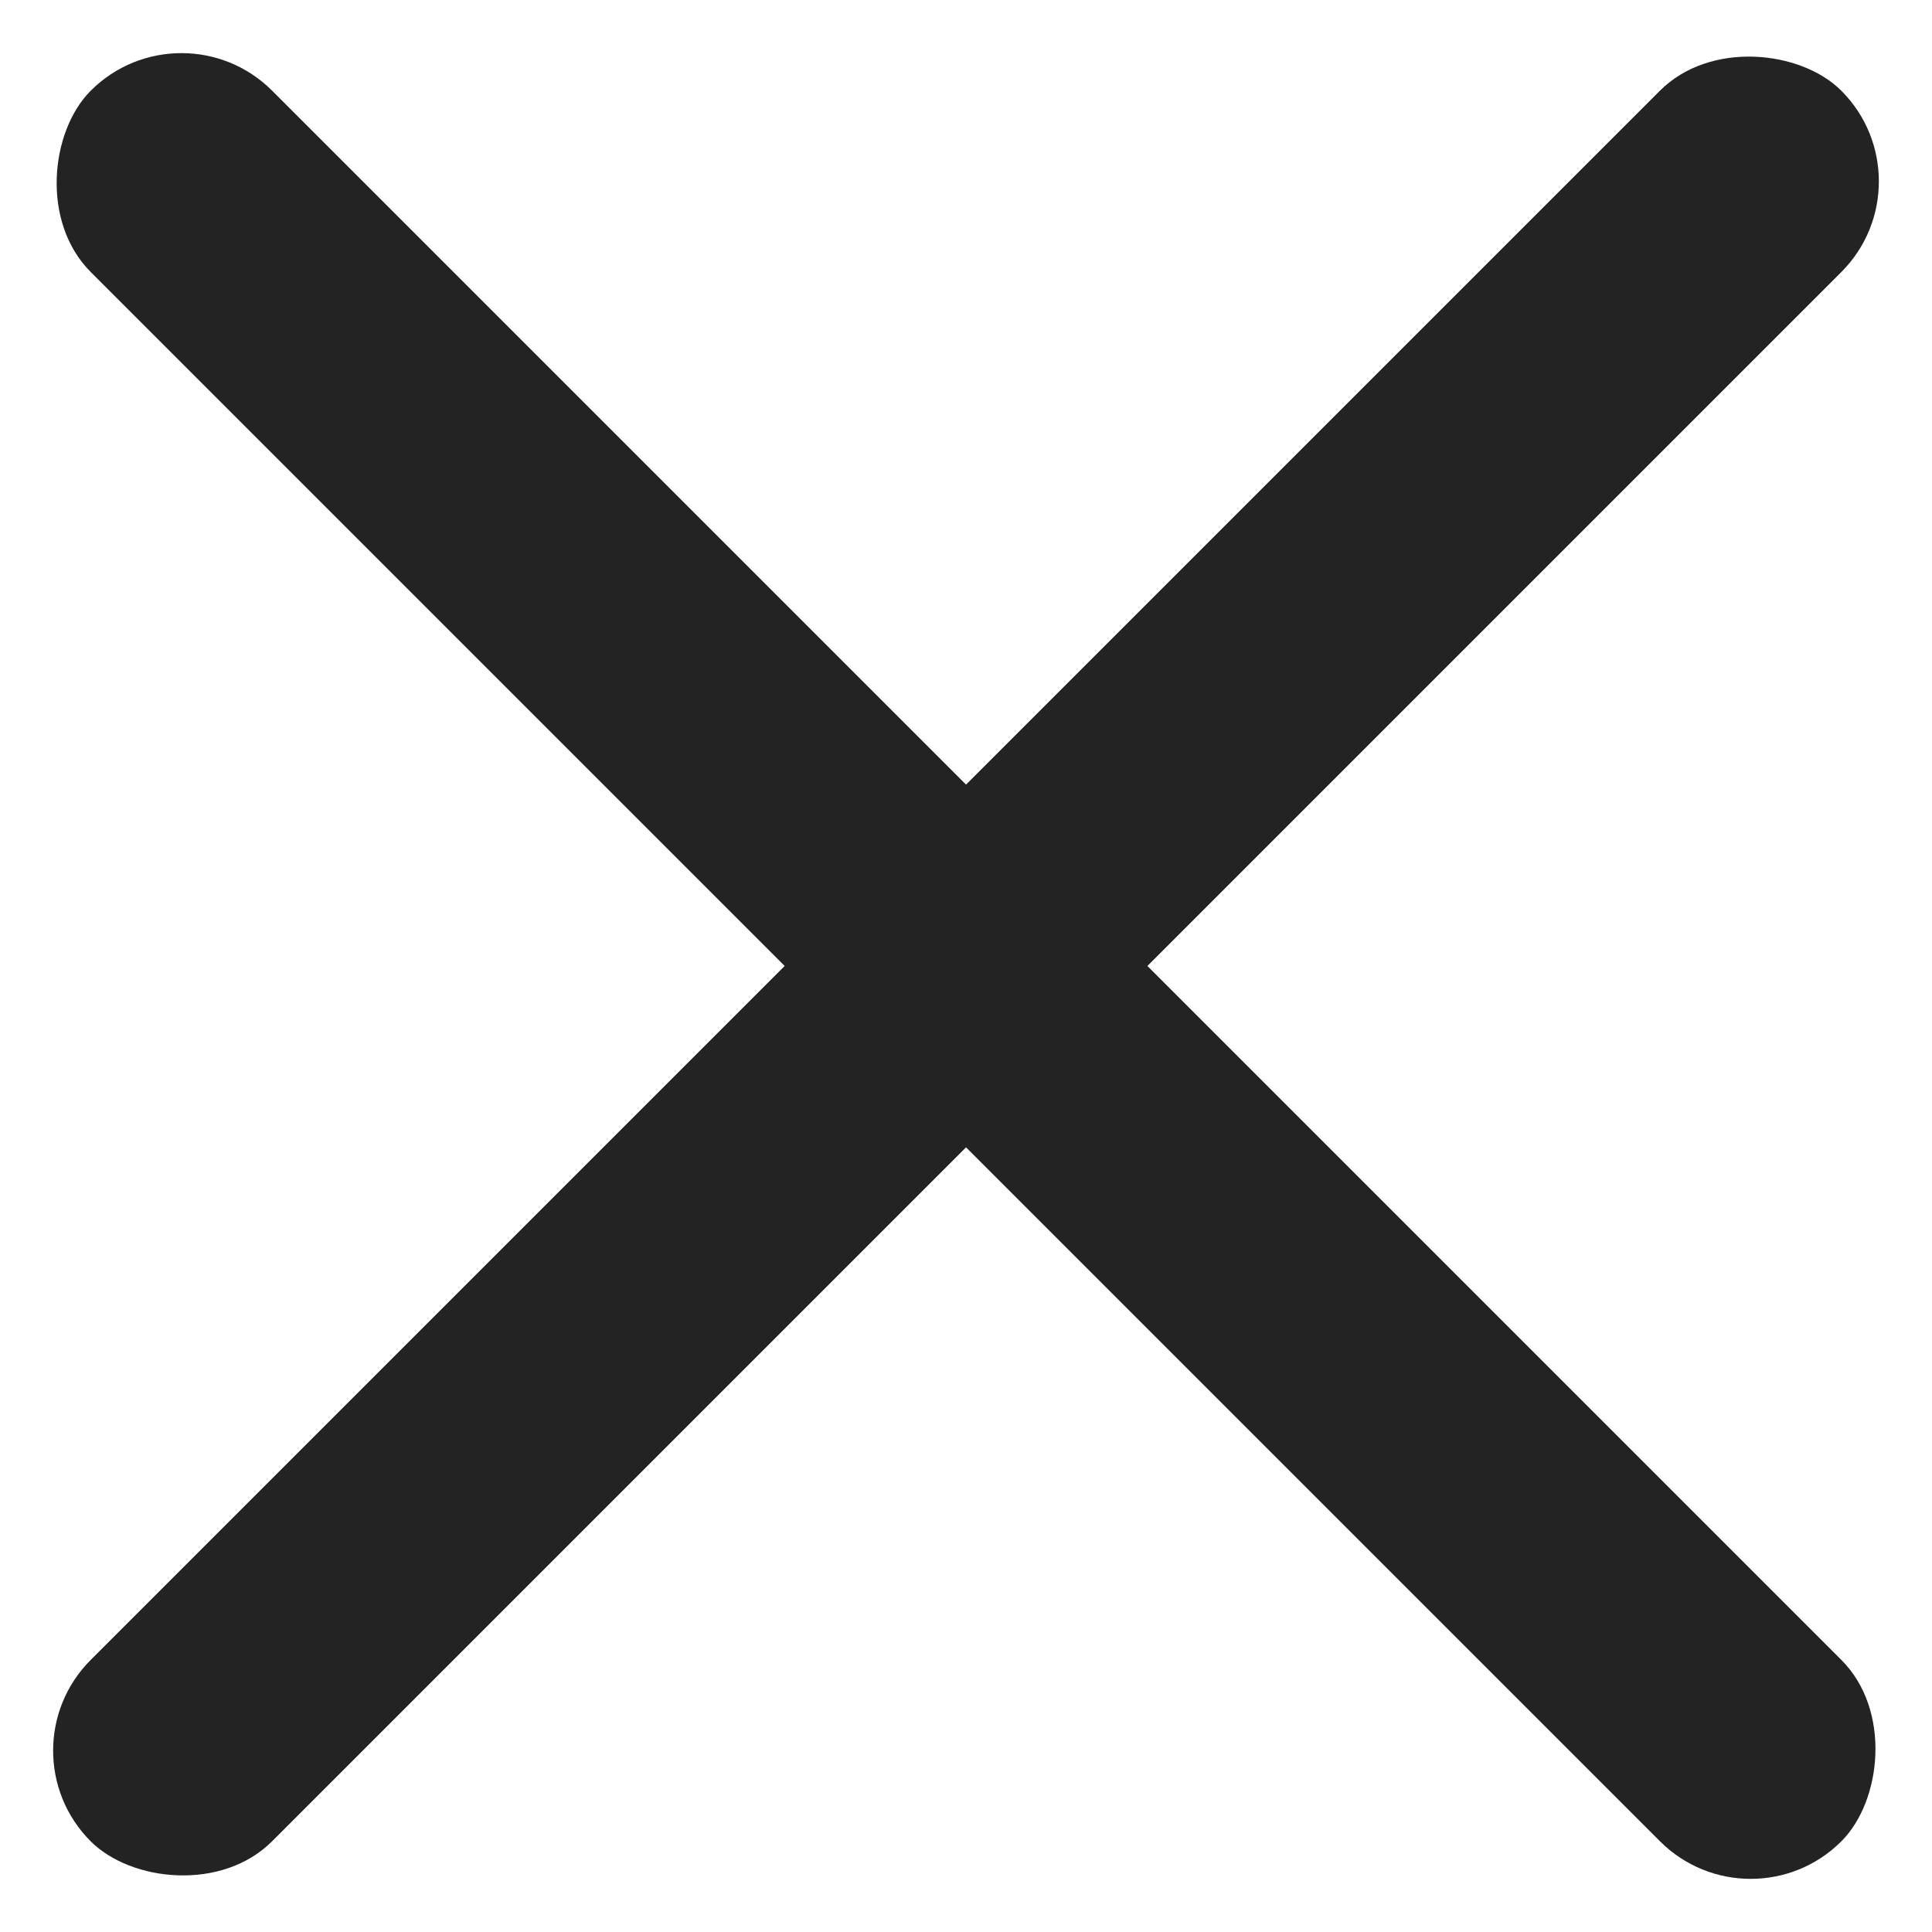
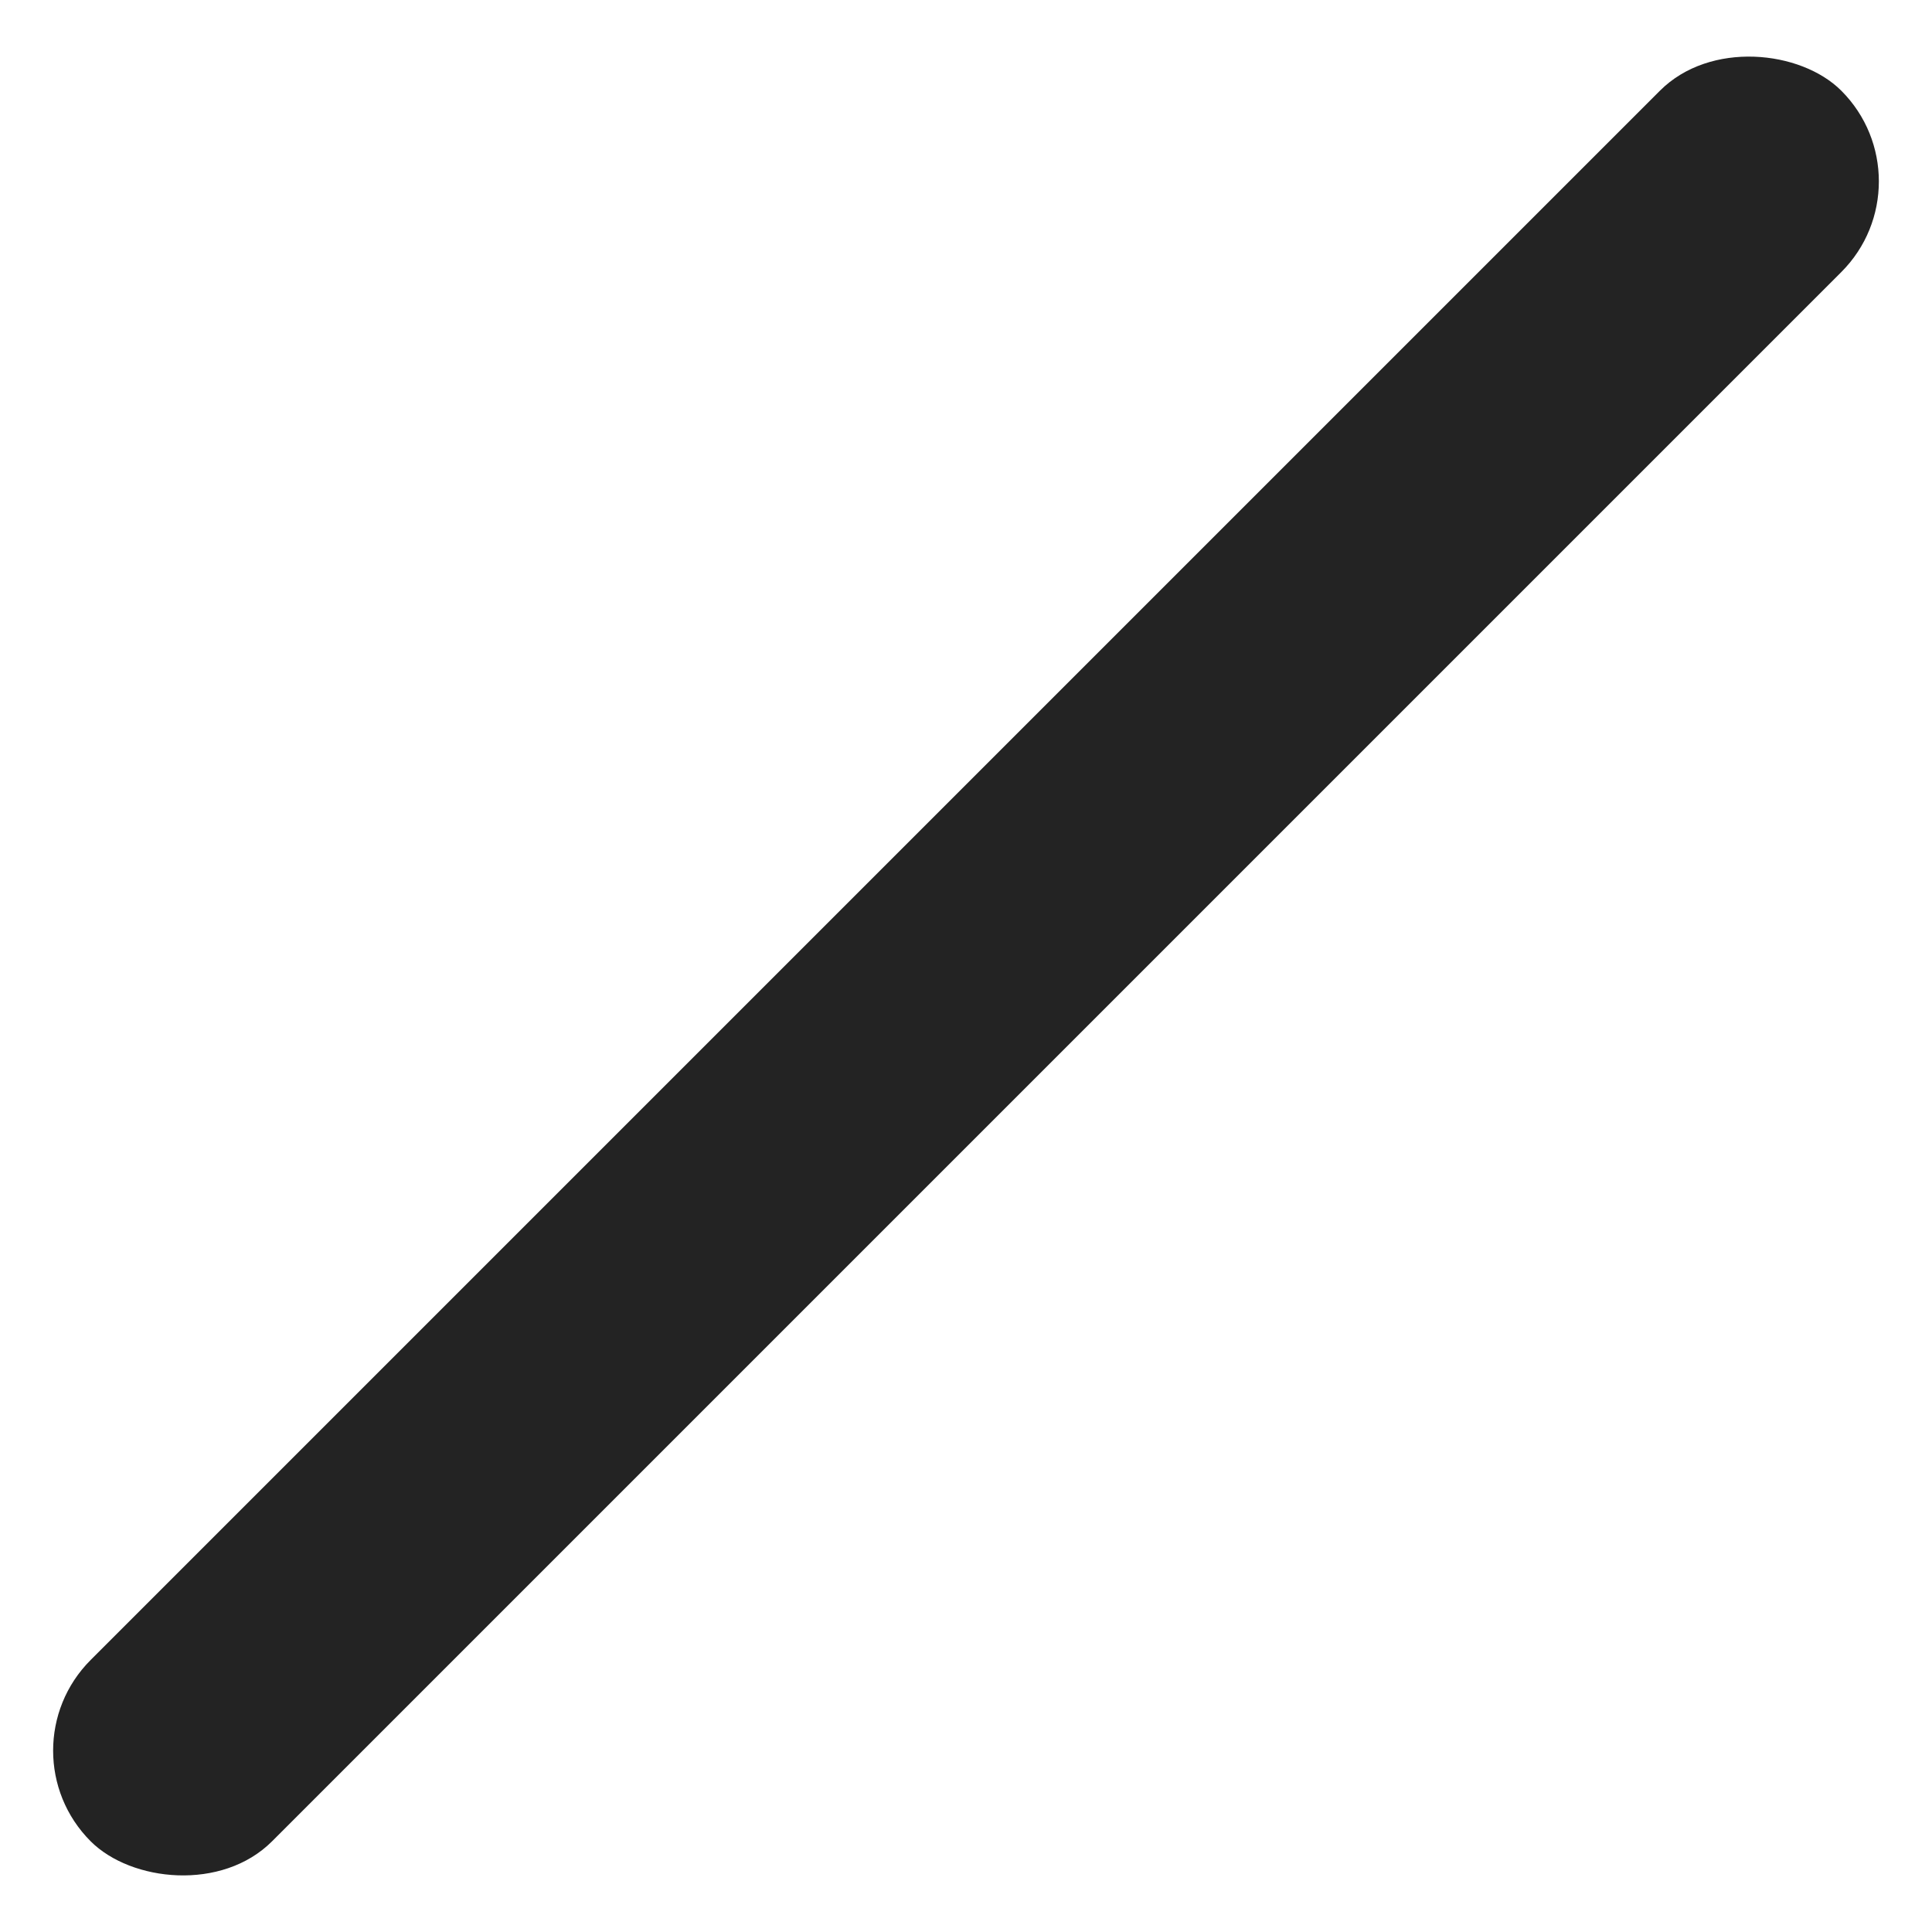
<svg xmlns="http://www.w3.org/2000/svg" width="27.313" height="27.313" viewBox="0 0 27.313 27.313">
  <g id="close-w" transform="translate(-199.843 -95.26)">
    <rect id="Rectangle_6" data-name="Rectangle 6" width="35" height="3.626" rx="1.813" transform="translate(199.843 120.009) rotate(-45)" fill="#232323" />
-     <rect id="Rectangle_8" data-name="Rectangle 8" width="35" height="3.626" rx="1.813" transform="translate(202.408 95.26) rotate(45)" fill="#232323" />
  </g>
</svg>